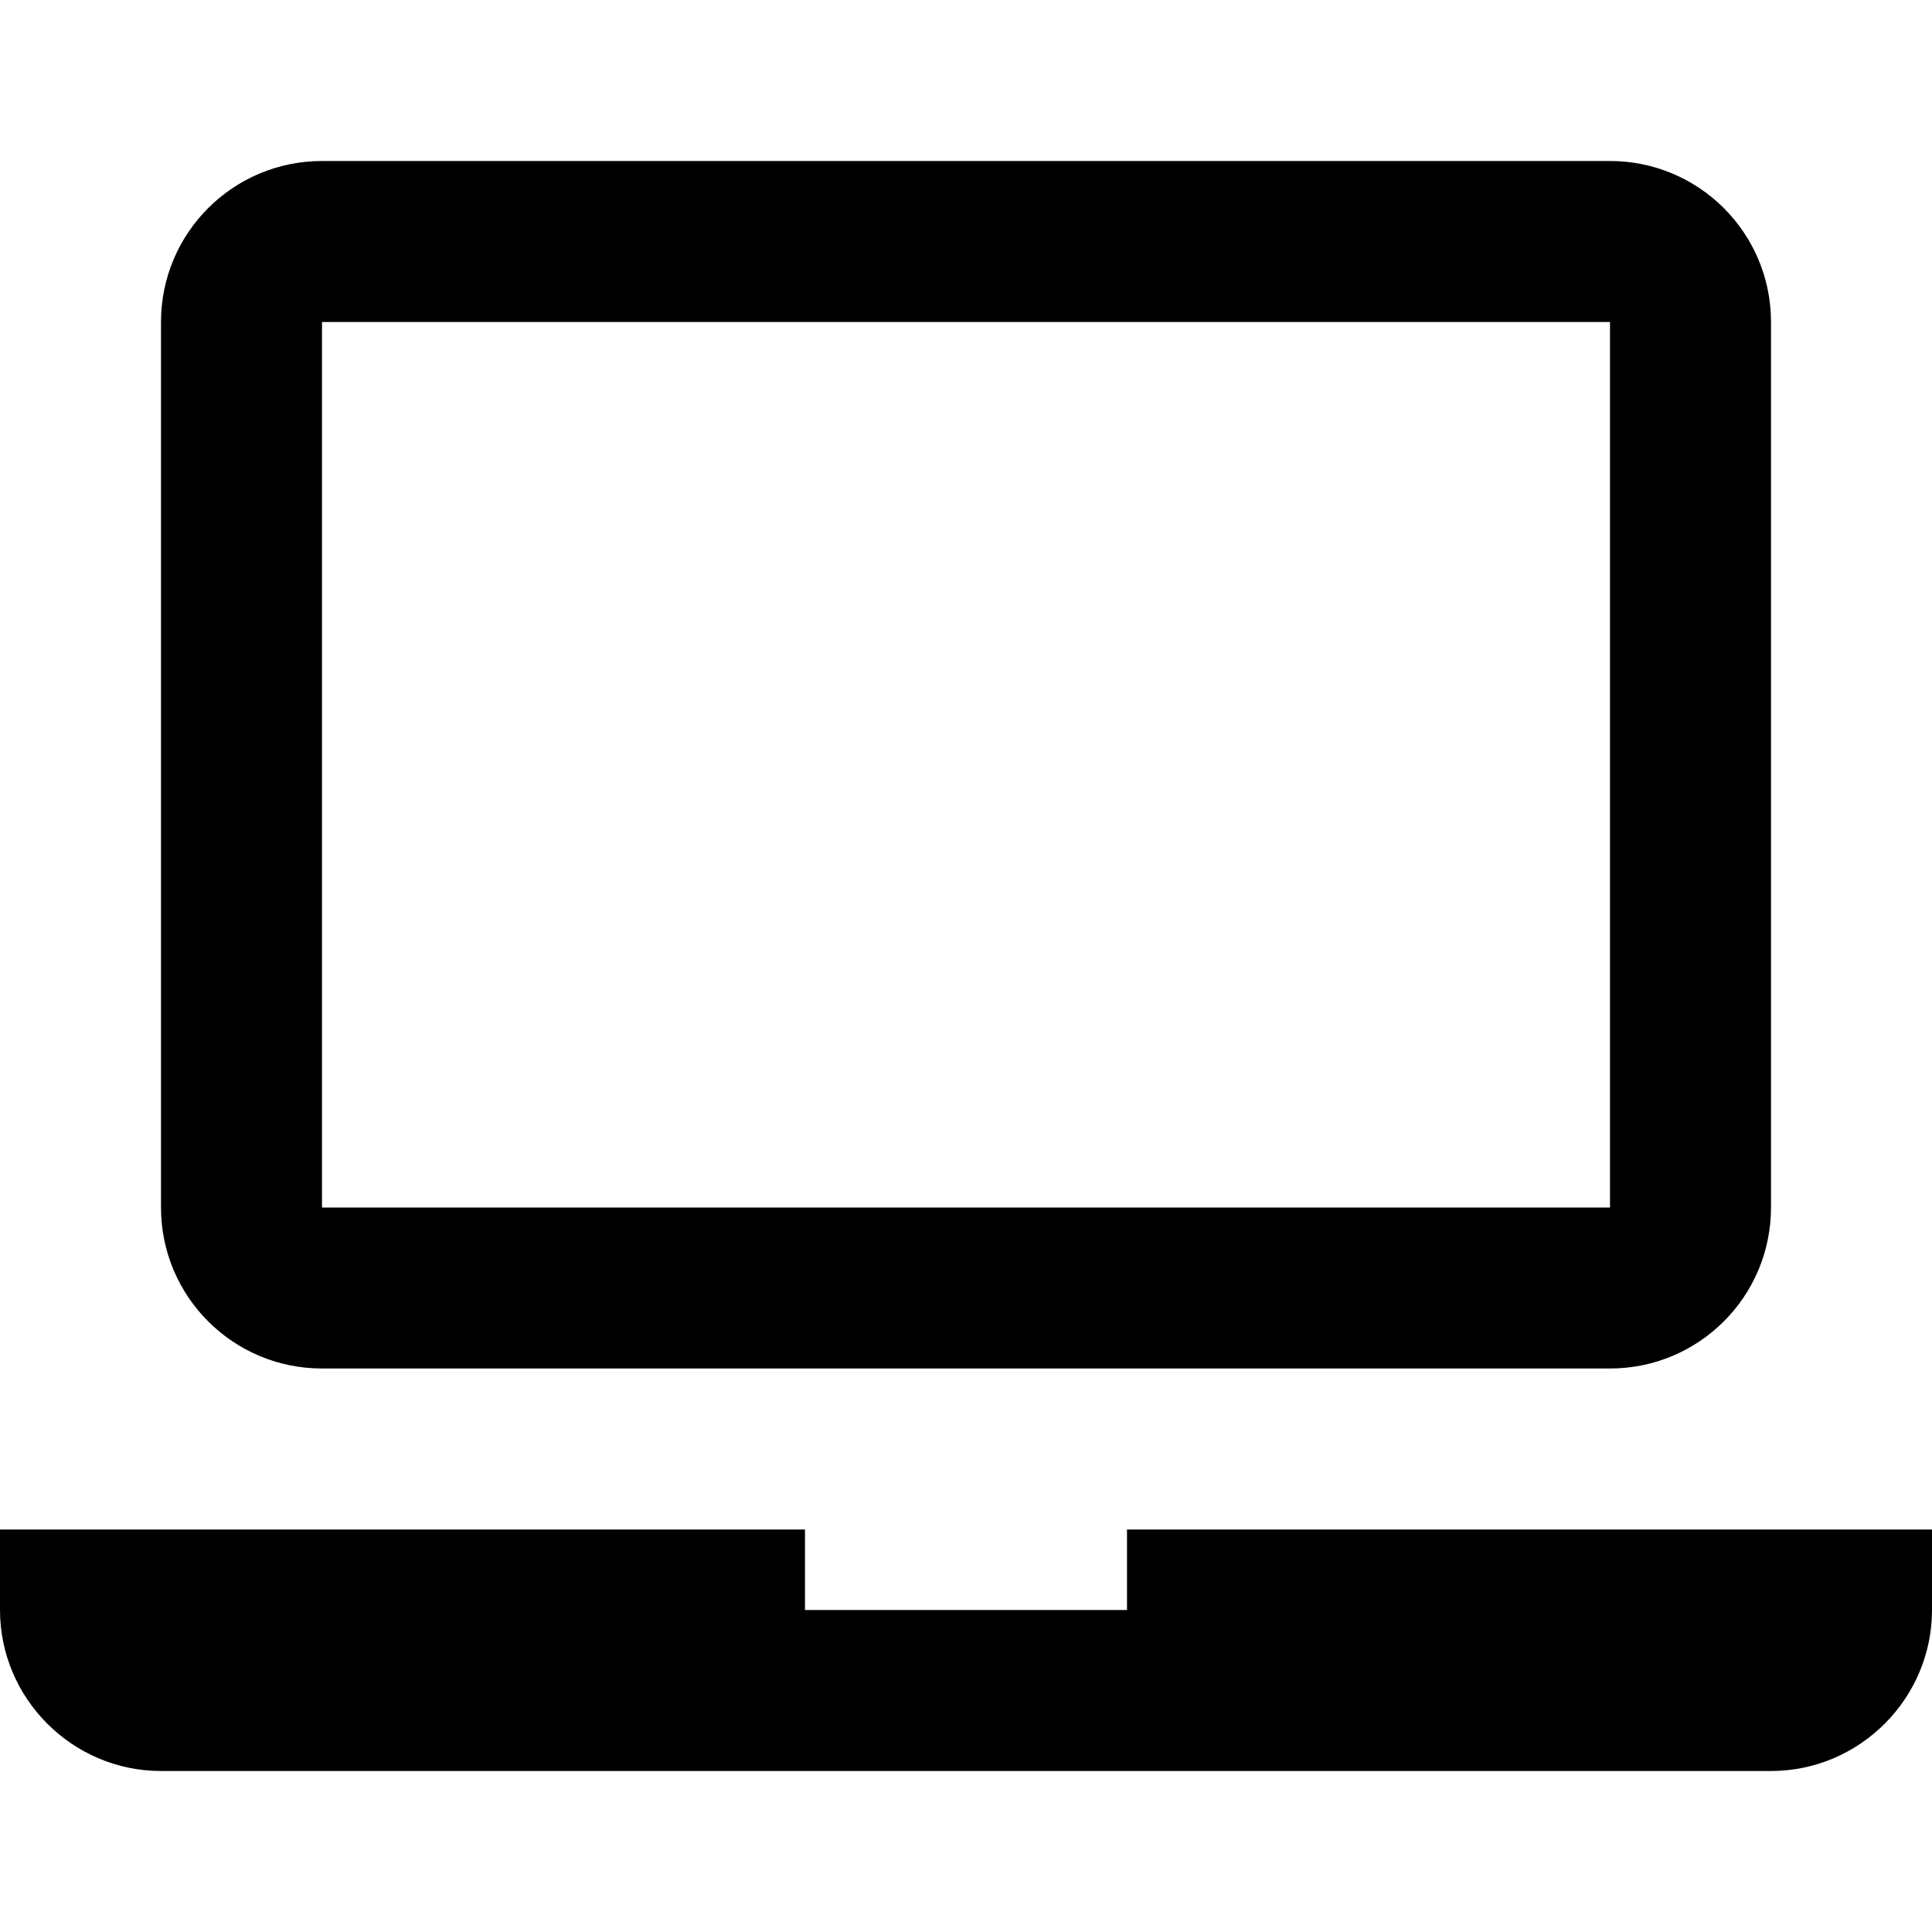
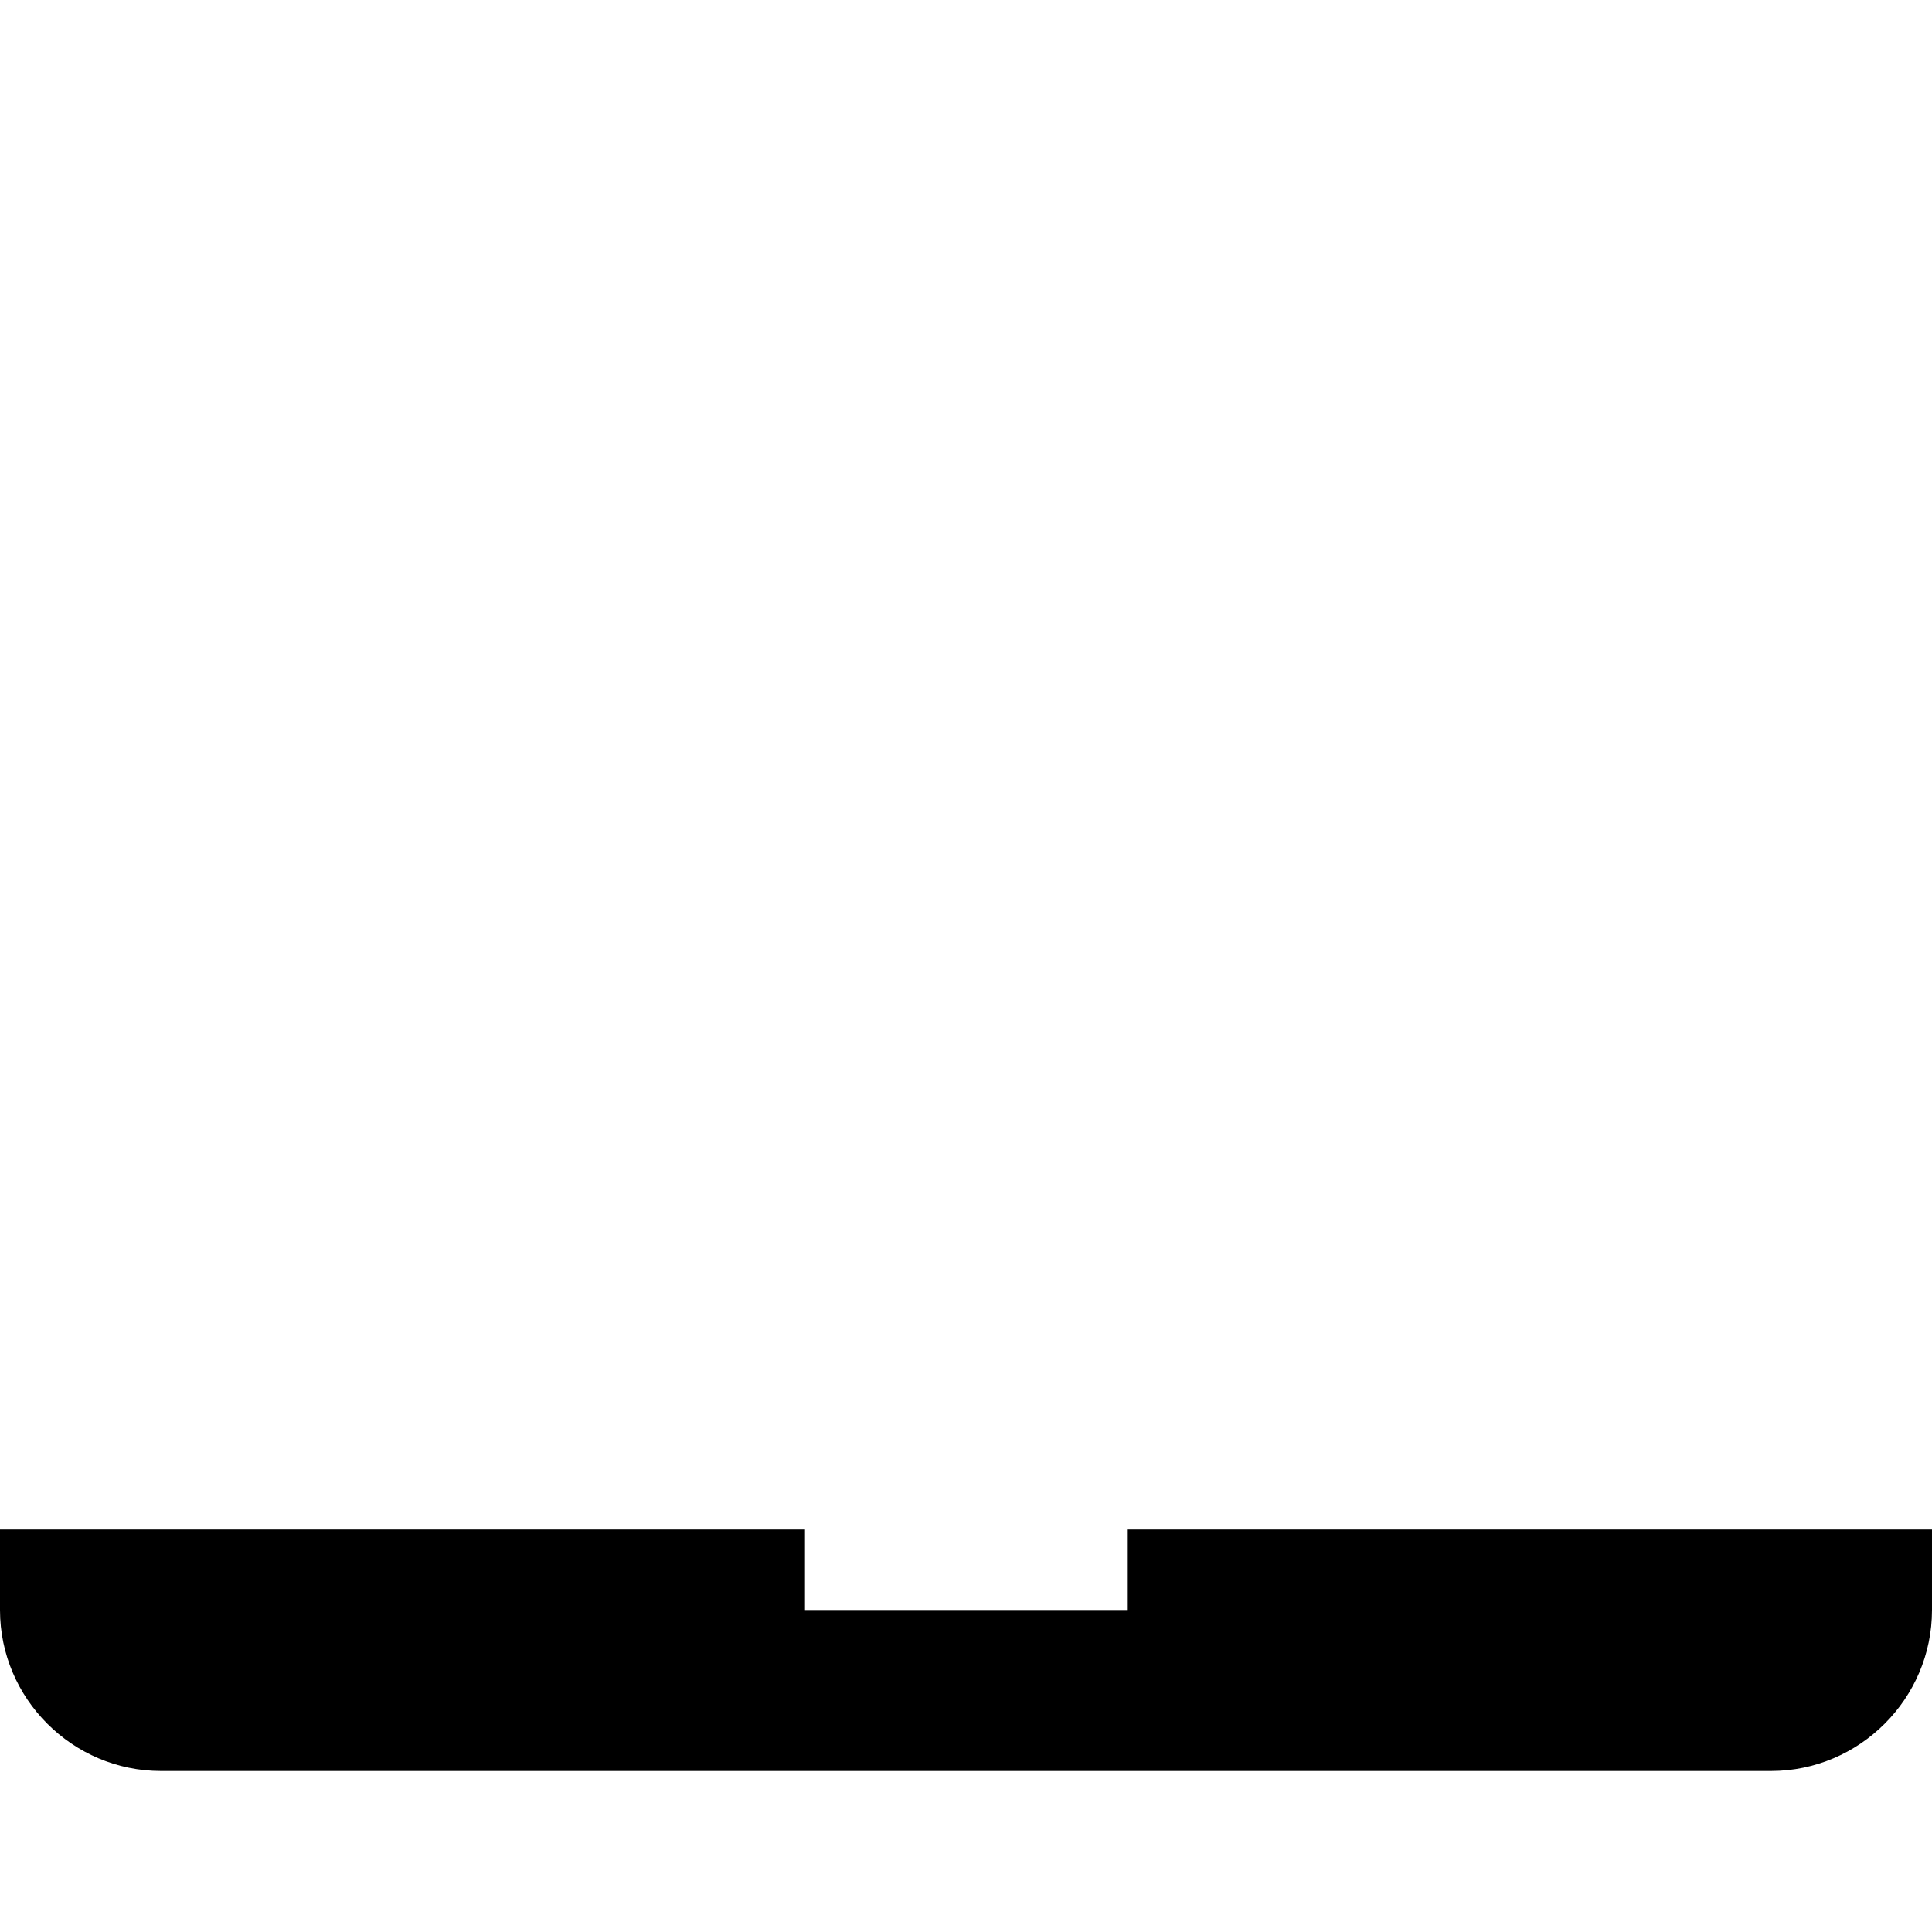
<svg xmlns="http://www.w3.org/2000/svg" version="1.1" id="Layer_1" x="0px" y="0px" viewBox="0 0 24 24" style="enable-background:new 0 0 24 24;" xml:space="preserve">
  <g>
    <path d="M14,19v1h-4v-1H0v1c0,1.1,0.9,2,2,2h20c1.1,0,2-0.9,2-2v-1H14z" />
-     <path d="M4,17h16c1.105,0,2-0.895,2-2V4c0-1.105-0.895-2-2-2H4C2.895,2,2,2.895,2,4v11   C2,16.105,2.895,17,4,17z M4,4h16v11H4V4z" />
  </g>
</svg>